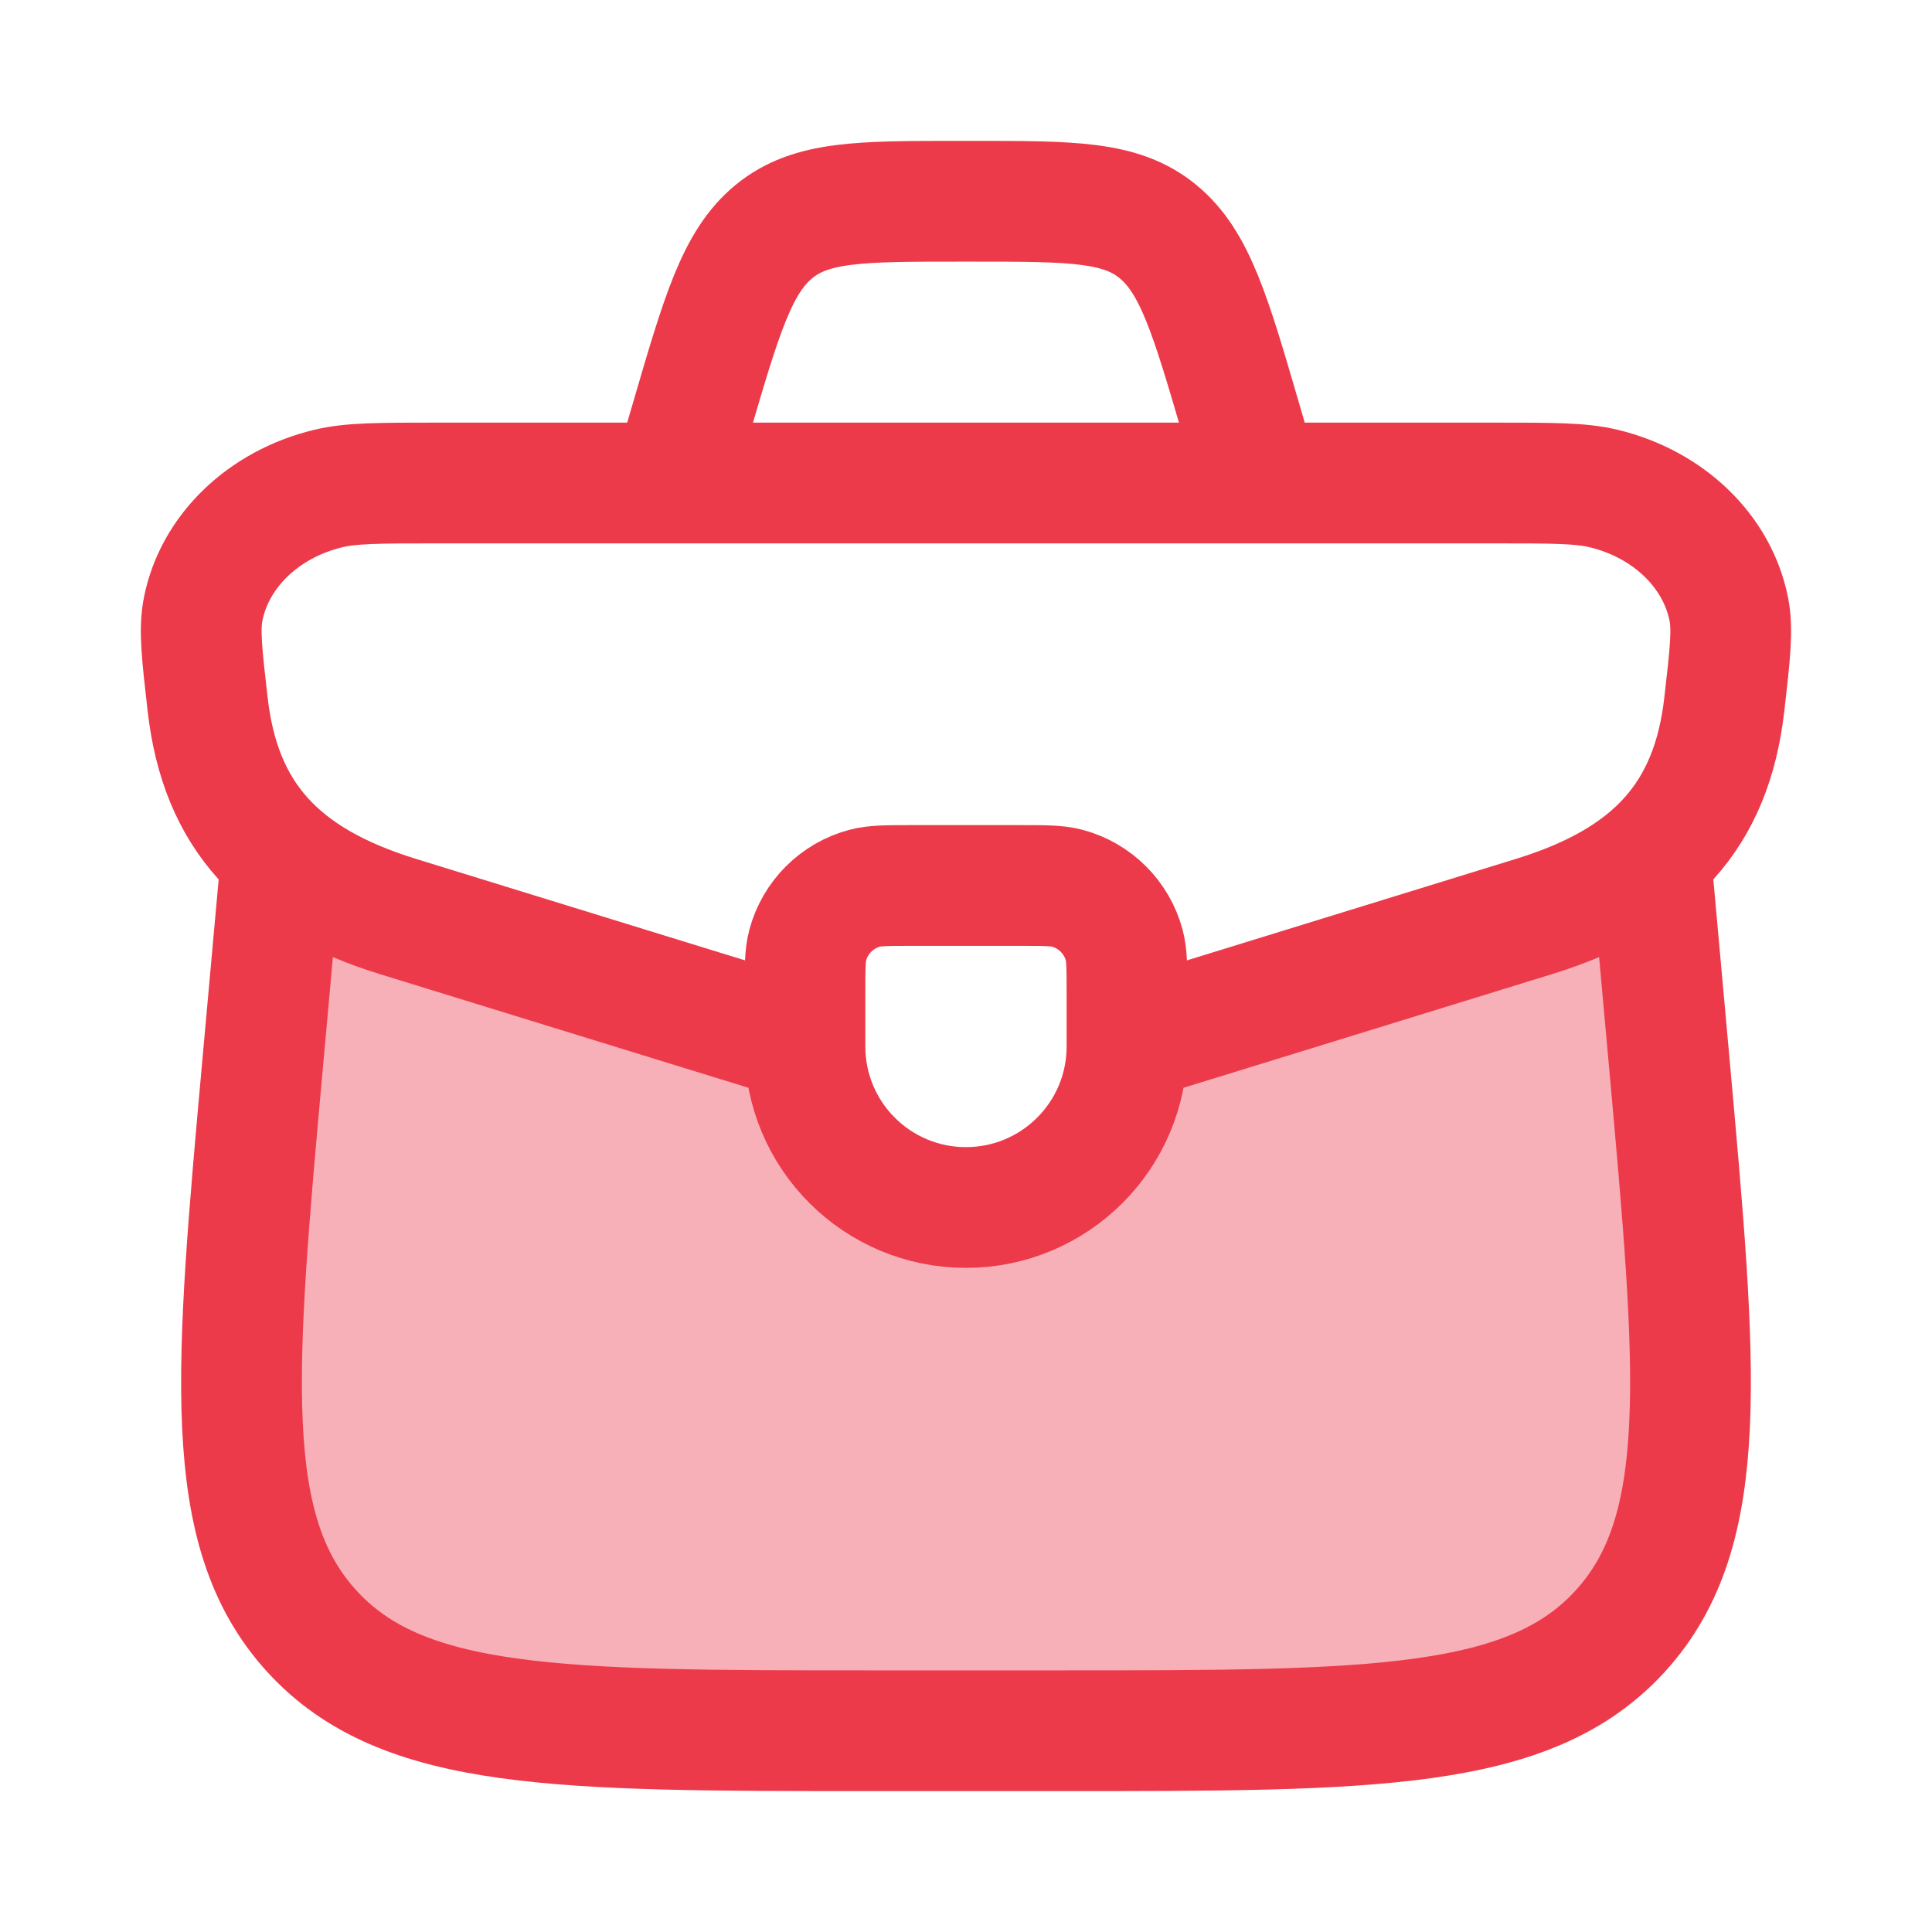
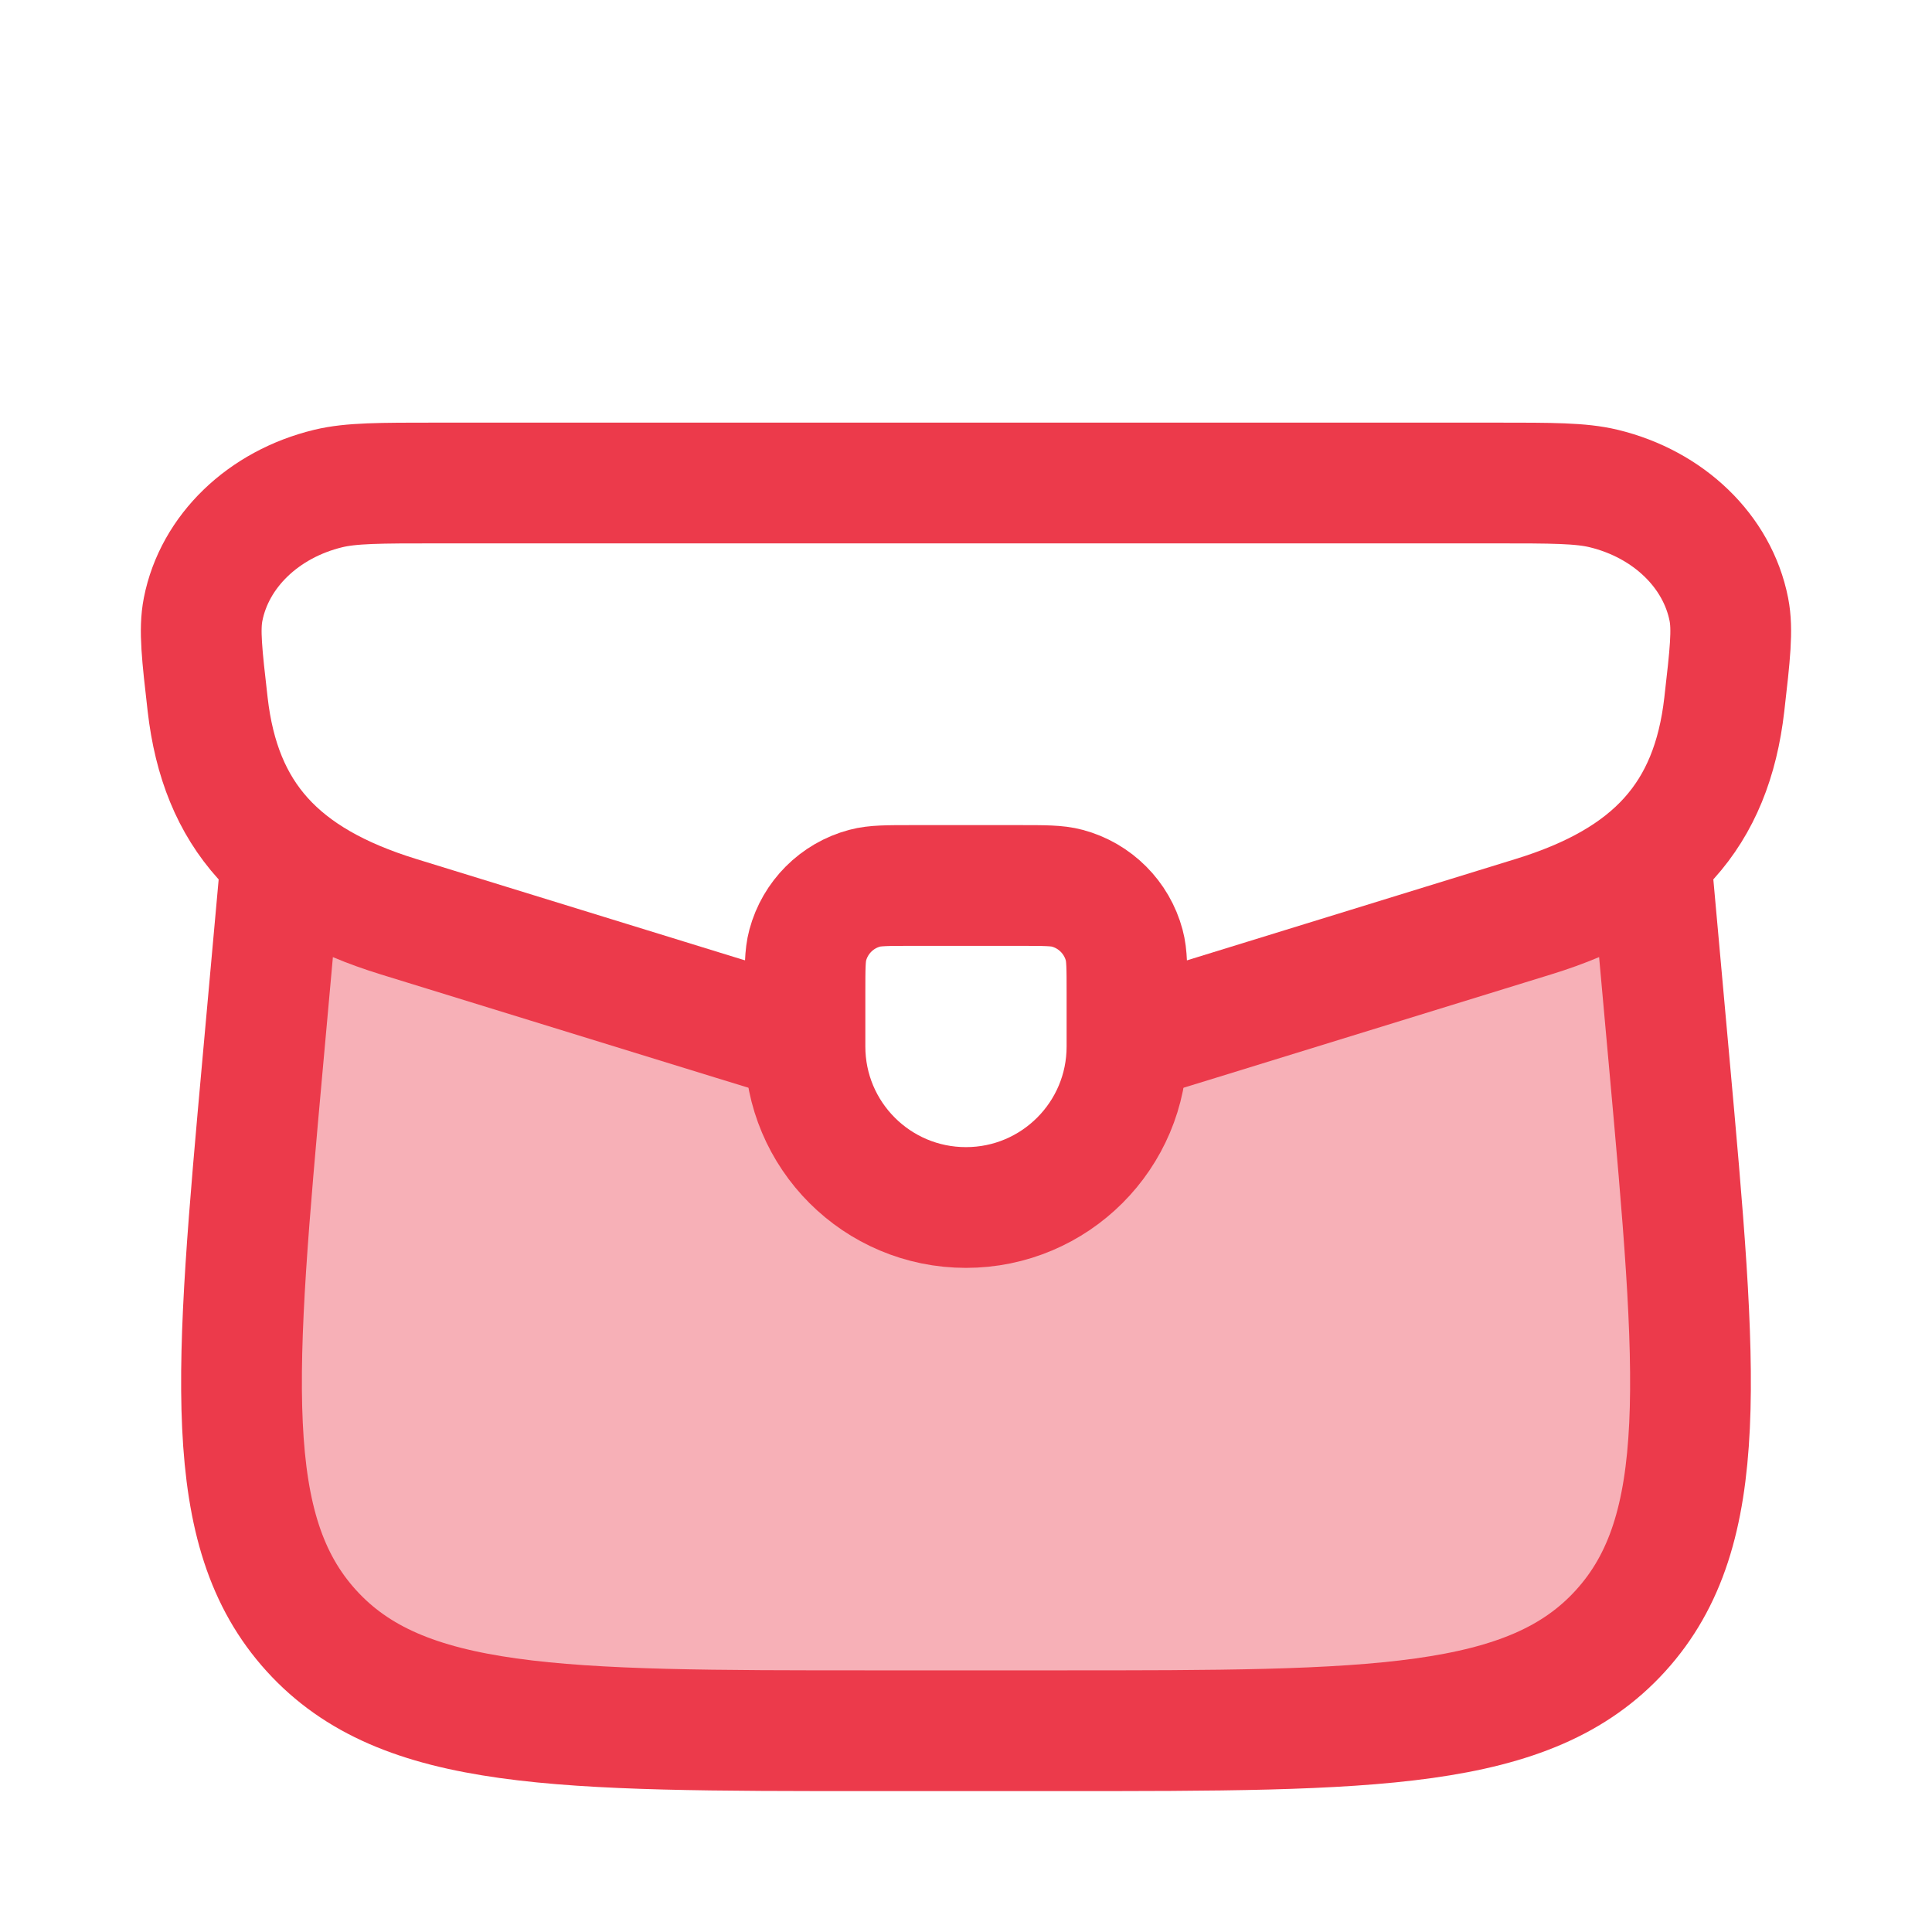
<svg xmlns="http://www.w3.org/2000/svg" width="40" height="40" viewBox="0 0 40 40" fill="none">
  <path opacity="0.4" d="M8.248 18.978C7.661 18.797 7.145 18.584 6.696 18.333H5.771L5.444 21.954C4.858 28.444 4.565 31.689 6.446 33.761C8.326 35.833 11.564 35.833 18.04 35.833H21.96C28.436 35.833 31.674 35.833 33.554 33.761C35.435 31.689 35.142 28.444 34.556 21.954L34.229 18.333H33.304C32.855 18.584 32.339 18.797 31.752 18.978L24.8 21.122C24.253 21.29 23.769 21.439 23.333 21.569V21.667C23.333 23.508 21.841 25 20 25C18.159 25 16.667 23.508 16.667 21.667V21.569C16.231 21.439 15.747 21.29 15.2 21.122L8.248 18.978Z" fill="#EC3A4B" />
  <path d="M16.666 20.555C16.666 20.039 16.666 19.78 16.723 19.569C16.877 18.994 17.326 18.544 17.901 18.39C18.113 18.333 18.372 18.333 18.888 18.333H21.11C21.627 18.333 21.886 18.333 22.097 18.39C22.672 18.544 23.122 18.994 23.276 19.569C23.333 19.78 23.333 20.039 23.333 20.555V21.667C23.333 23.508 21.84 25 19.999 25C18.158 25 16.666 23.508 16.666 21.667V20.555Z" stroke="#EC3A4B" stroke-width="2.5" stroke-linecap="round" stroke-linejoin="round" />
  <path d="M23.002 21.667C23.521 21.516 24.11 21.334 24.799 21.122L31.751 18.978C34.226 18.215 35.437 16.885 35.7 14.583C35.818 13.553 35.877 13.039 35.794 12.617C35.557 11.414 34.547 10.439 33.202 10.114C32.73 10 32.138 10 30.953 10H9.045C7.861 10 7.269 10 6.797 10.114C5.451 10.439 4.441 11.414 4.205 12.617C4.122 13.039 4.181 13.553 4.299 14.583C4.562 16.885 5.773 18.215 8.247 18.978L15.199 21.122C15.888 21.334 16.477 21.516 16.997 21.667" stroke="#EC3A4B" stroke-width="2.5" />
  <path d="M5.771 18.333L5.444 21.954C4.858 28.444 4.565 31.689 6.446 33.761C8.326 35.833 11.564 35.833 18.04 35.833H21.96C28.436 35.833 31.674 35.833 33.554 33.761C35.435 31.689 35.142 28.444 34.556 21.954L34.229 18.333" stroke="#EC3A4B" stroke-width="2.5" stroke-linecap="round" stroke-linejoin="round" />
-   <path d="M25.833 9.167L25.704 8.725C25.062 6.525 24.741 5.425 23.977 4.796C23.214 4.167 22.199 4.167 20.17 4.167H19.829C17.799 4.167 16.785 4.167 16.021 4.796C15.257 5.425 14.937 6.525 14.295 8.725L14.166 9.167" stroke="#EC3A4B" stroke-width="2.5" />
</svg>